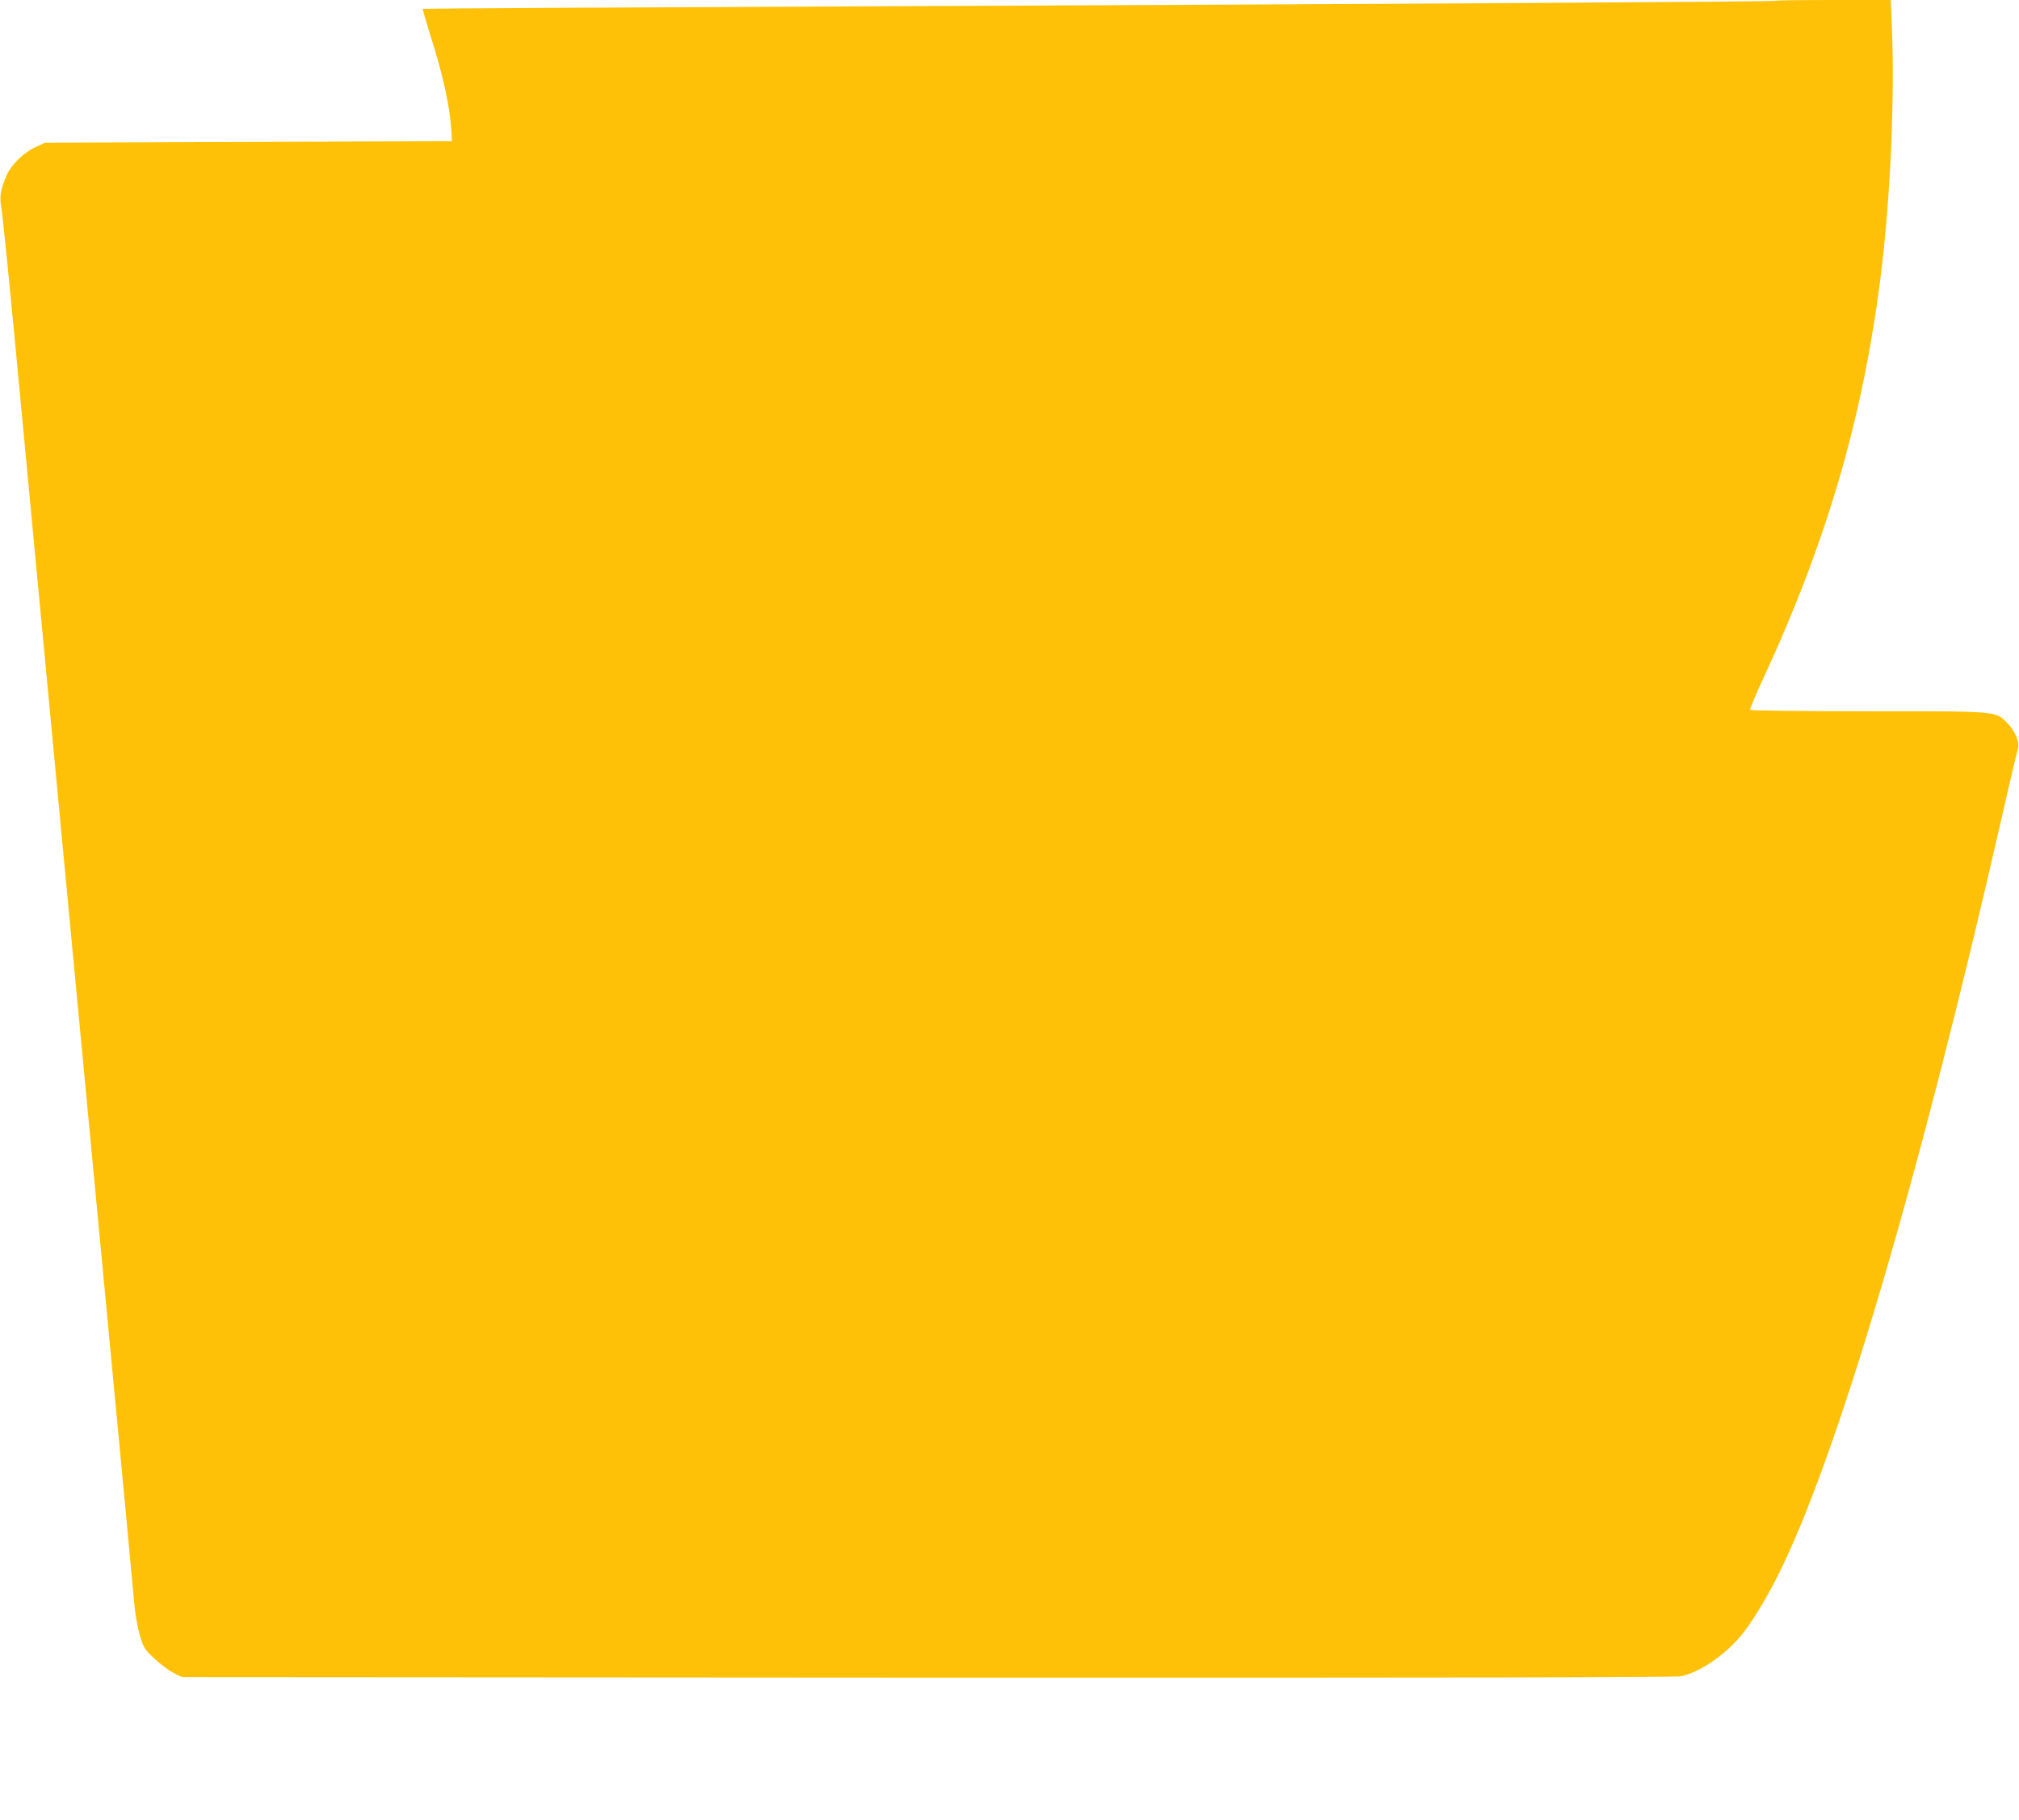
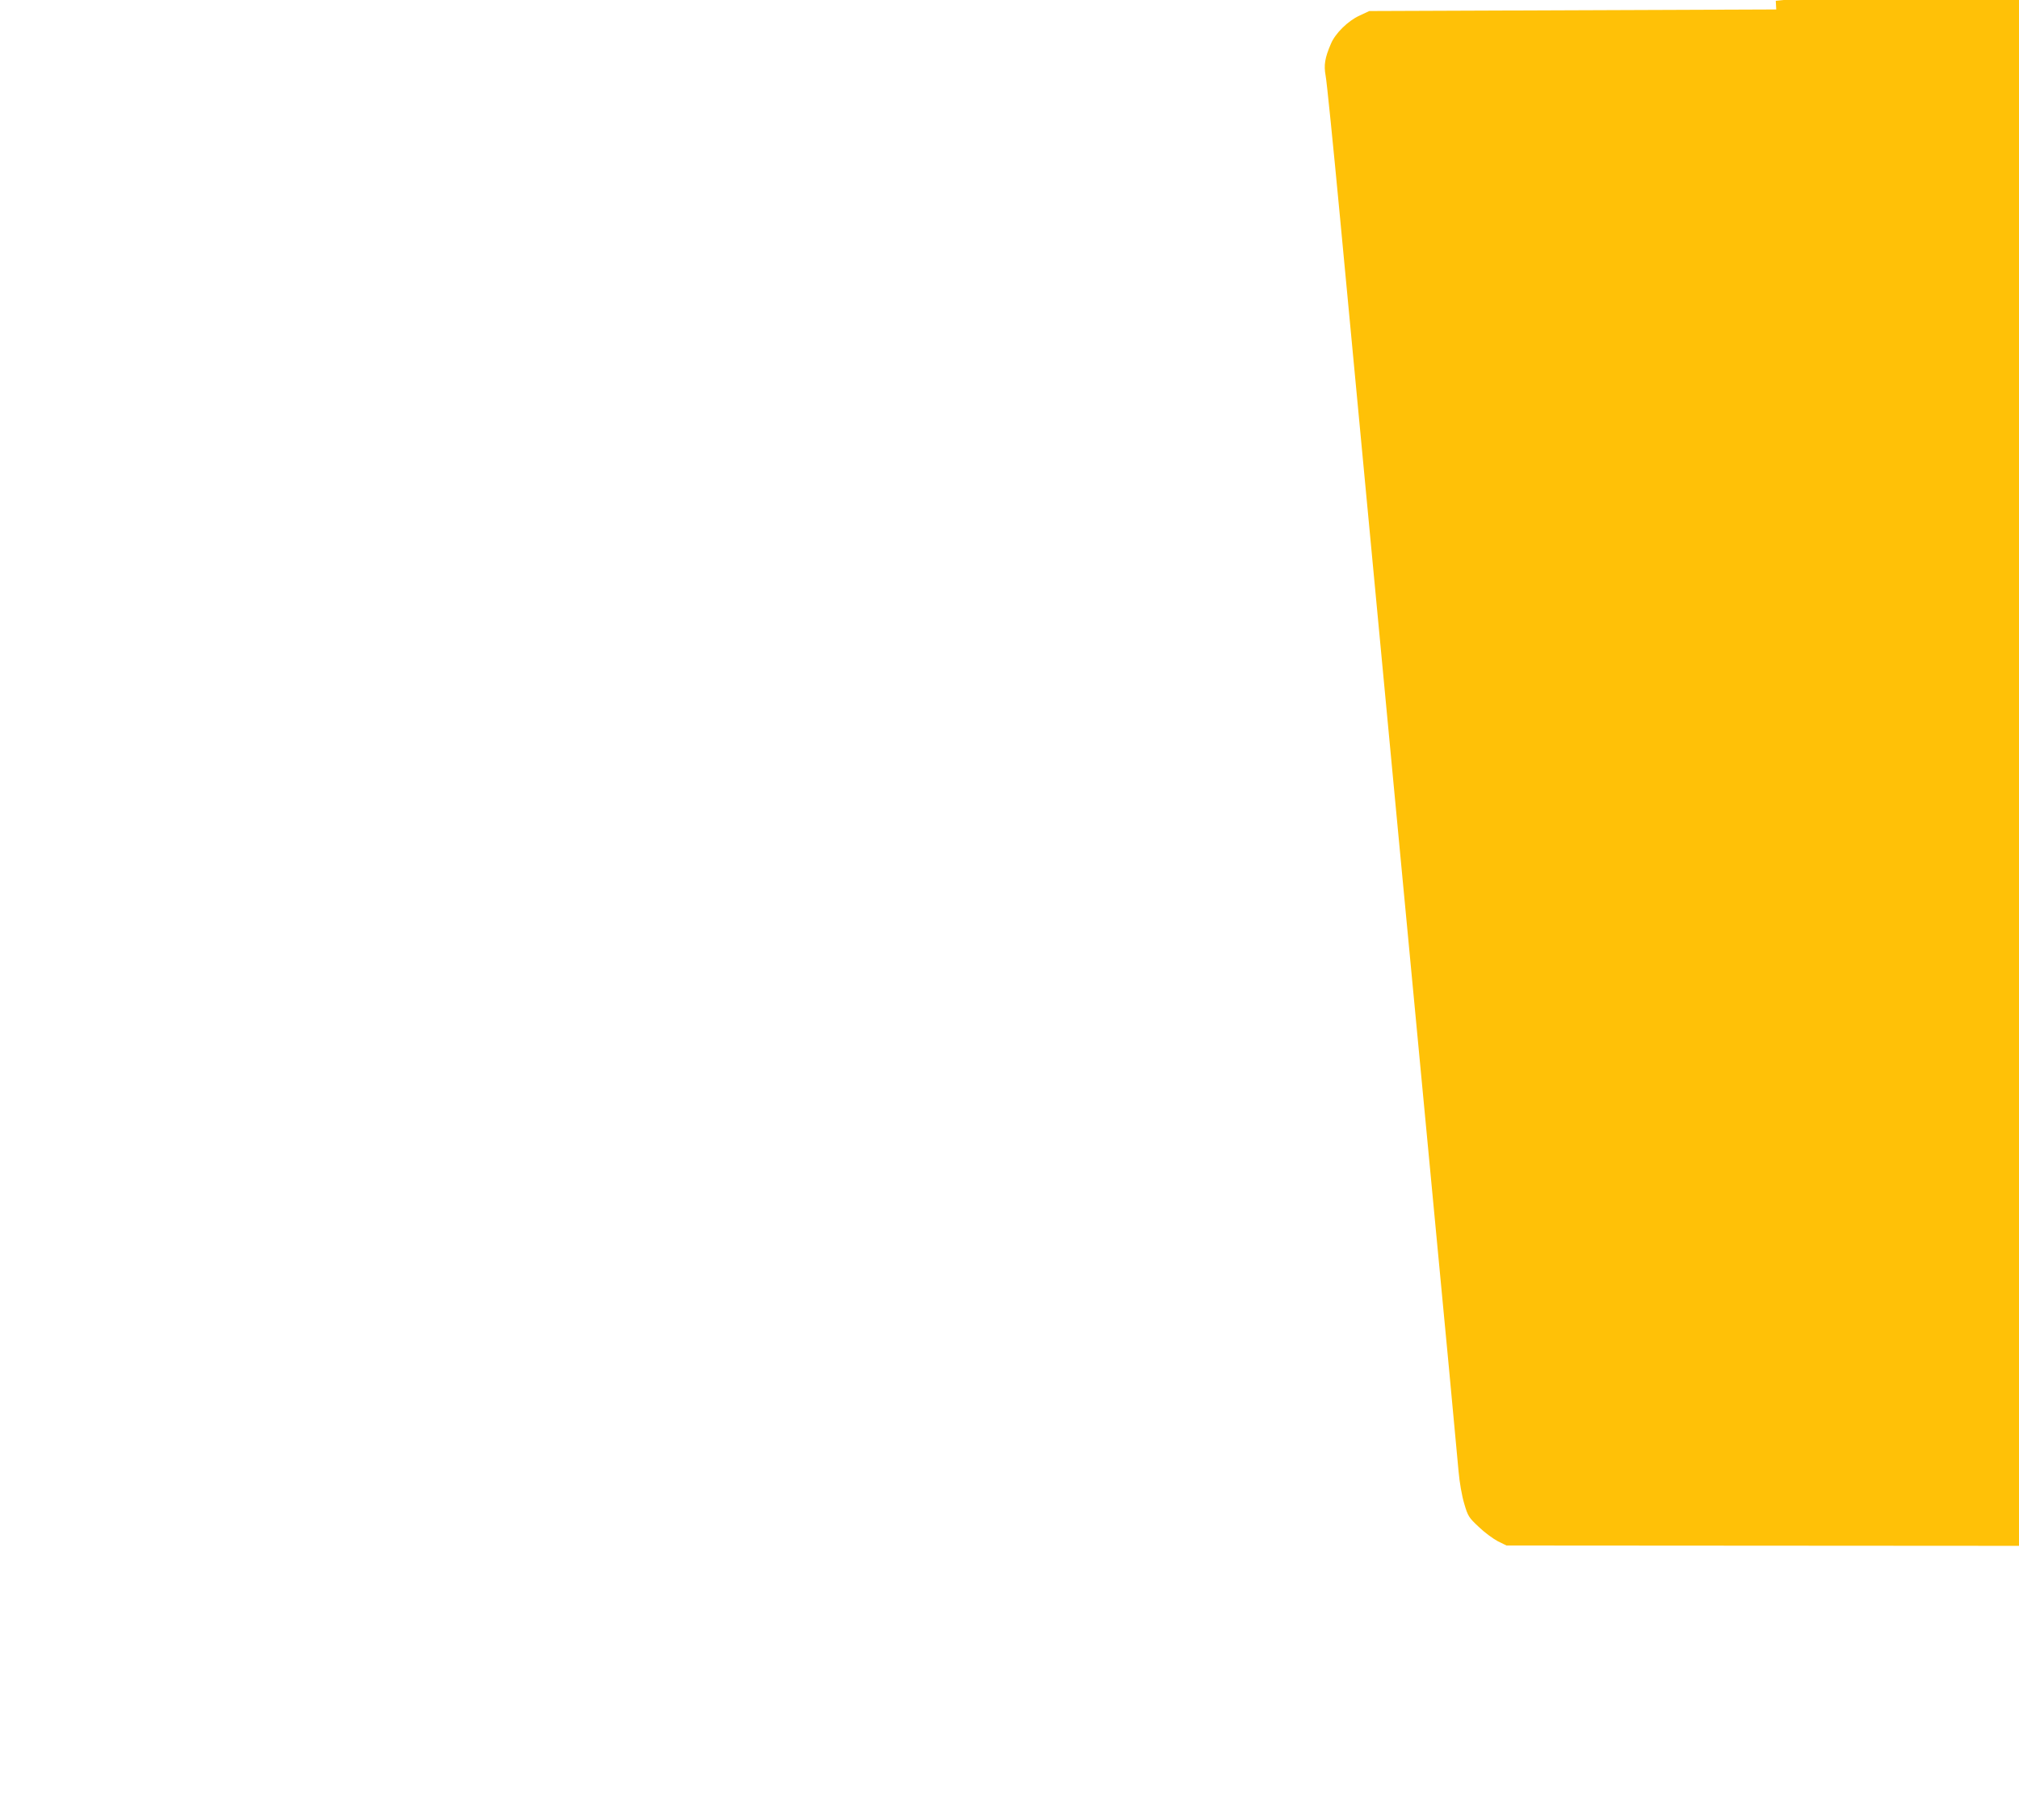
<svg xmlns="http://www.w3.org/2000/svg" version="1.0" width="1280pt" height="1154pt" viewBox="0 0 1280 1154" preserveAspectRatio="xMidYMid meet">
  <g transform="translate(0,1154) scale(0.1,-0.1)" fill="#ffc107" stroke="none">
-     <path d="M11258 11535 c-5 -6 -2328 -20 -5963 -36 -1435 -6 -2612 -13 -2614 -15 -3 -2 19 -77 47 -167 81 -252 127 -464 134 -617 l3 -55 -1290 -5 -1290 -5 -62 -29 c-73 -33 -154 -113 -181 -178 -39 -90 -46 -136 -34 -202 7 -33 48 -441 92 -906 78 -824 188 -1985 370 -3915 228 -2405 273 -2875 320 -3375 27 -294 55 -589 61 -655 6 -70 21 -155 36 -205 23 -79 29 -88 92 -147 36 -35 91 -75 121 -91 l55 -27 4725 -3 c3367 -1 4740 1 4778 9 117 24 282 137 385 264 65 81 147 214 223 364 375 737 904 2530 1430 4841 47 206 90 389 96 406 15 43 -14 117 -68 171 -75 75 -51 73 -885 73 -406 0 -740 4 -743 9 -3 4 31 87 75 182 410 883 639 1665 753 2574 62 497 90 1147 69 1603 l-6 142 -362 0 c-199 0 -364 -2 -367 -5z" />
+     <path d="M11258 11535 l3 -55 -1290 -5 -1290 -5 -62 -29 c-73 -33 -154 -113 -181 -178 -39 -90 -46 -136 -34 -202 7 -33 48 -441 92 -906 78 -824 188 -1985 370 -3915 228 -2405 273 -2875 320 -3375 27 -294 55 -589 61 -655 6 -70 21 -155 36 -205 23 -79 29 -88 92 -147 36 -35 91 -75 121 -91 l55 -27 4725 -3 c3367 -1 4740 1 4778 9 117 24 282 137 385 264 65 81 147 214 223 364 375 737 904 2530 1430 4841 47 206 90 389 96 406 15 43 -14 117 -68 171 -75 75 -51 73 -885 73 -406 0 -740 4 -743 9 -3 4 31 87 75 182 410 883 639 1665 753 2574 62 497 90 1147 69 1603 l-6 142 -362 0 c-199 0 -364 -2 -367 -5z" />
  </g>
</svg>